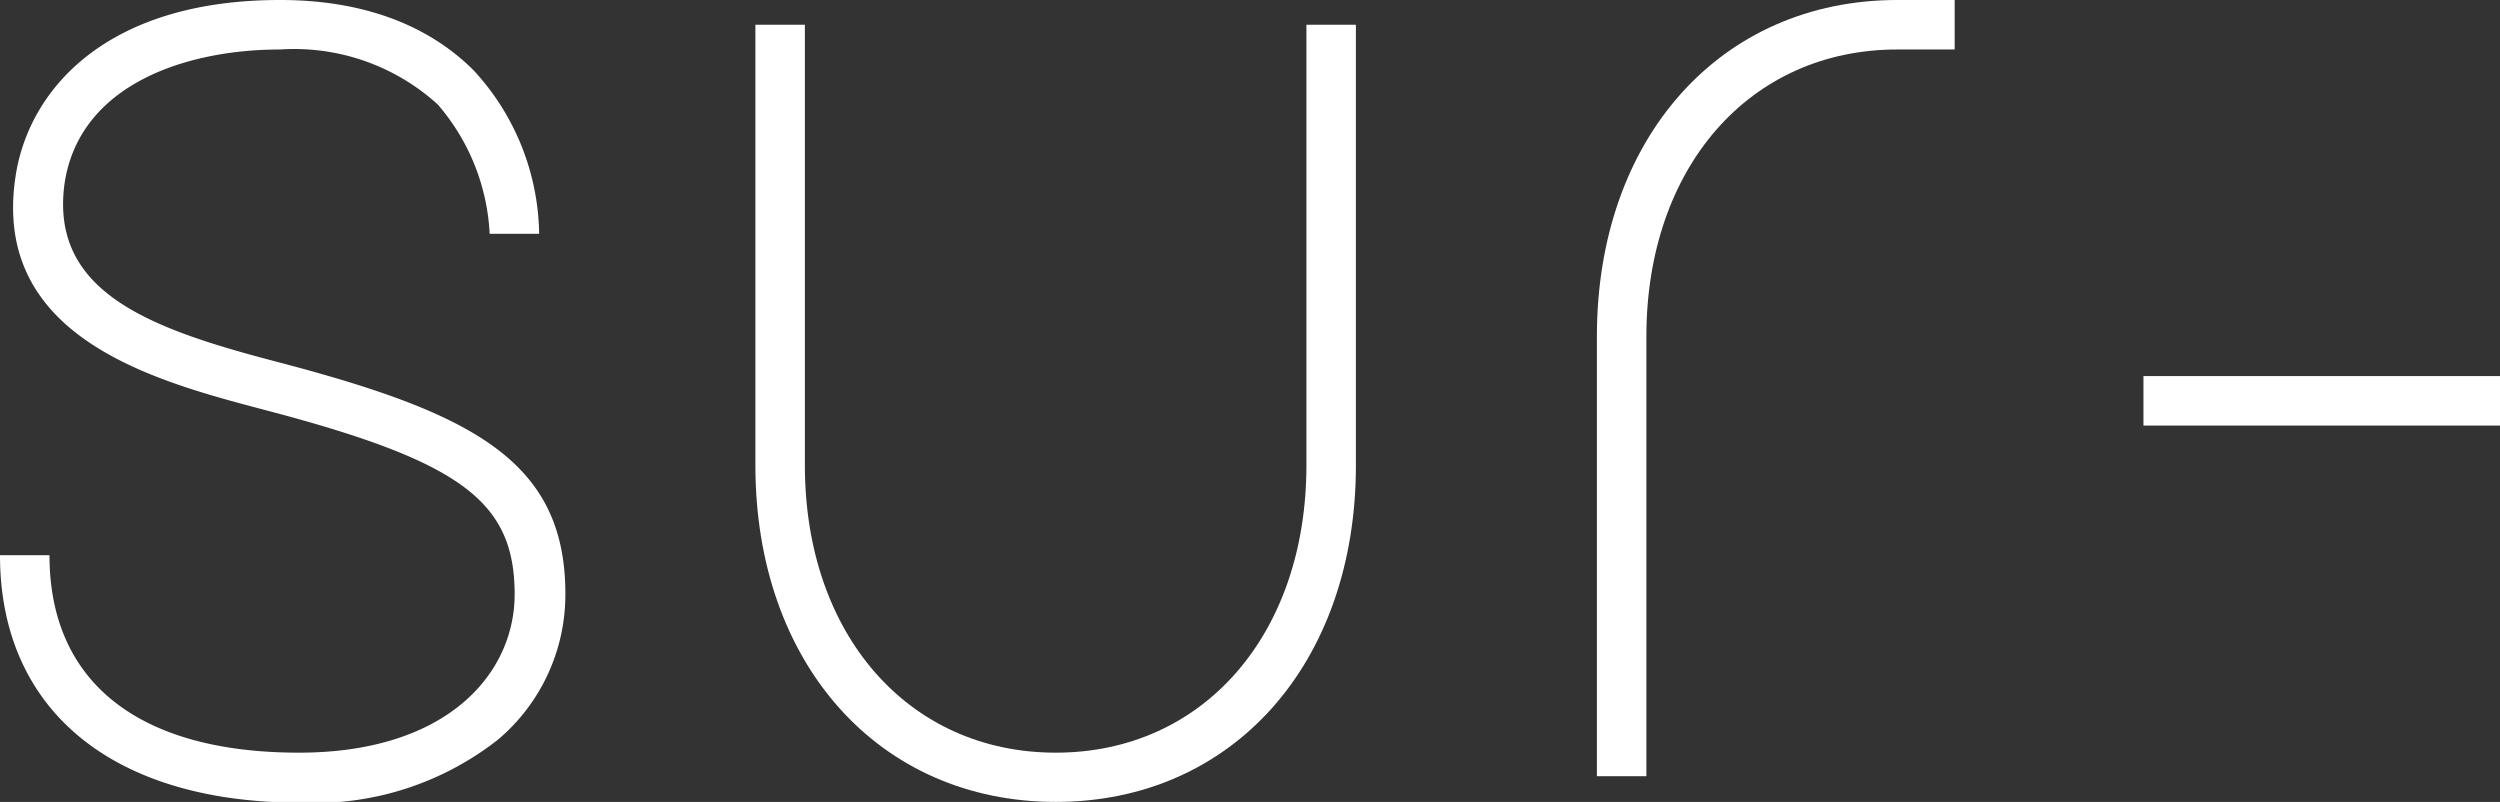
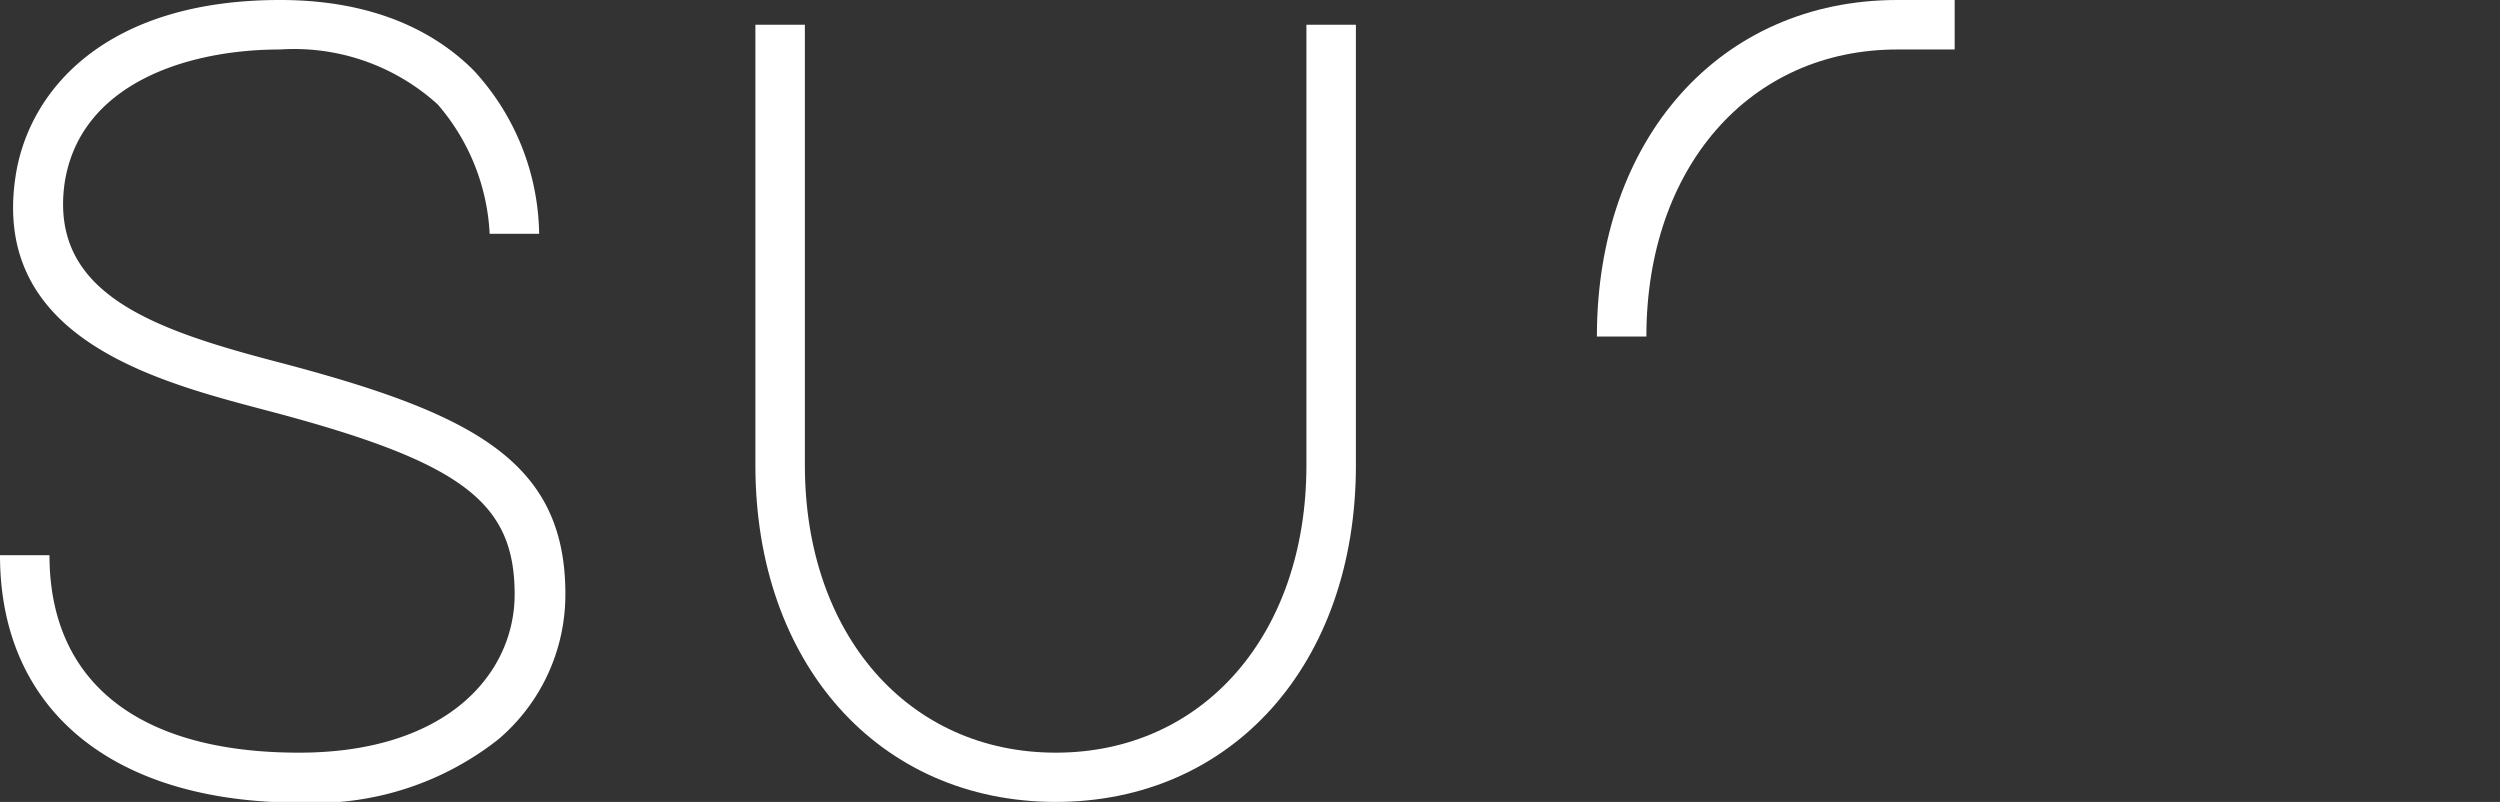
<svg xmlns="http://www.w3.org/2000/svg" id="圖層_1" data-name="圖層 1" viewBox="0 0 101.04 32.41">
  <rect x="0" y="0" width="101.04" height="32.41" fill="#333333" stroke="none" />
  <defs>
    <style>.cls-1{fill:#fff;}</style>
  </defs>
-   <path class="cls-1" d="M76.68,2H79V0H76.68C69.53,0,64.54,5.59,64.54,13.6V31.37h2V13.6C66.54,6.77,70.71,2,76.68,2Z" />
+   <path class="cls-1" d="M76.68,2H79V0H76.68C69.53,0,64.54,5.59,64.54,13.6h2V13.6C66.54,6.77,70.71,2,76.68,2Z" />
  <path class="cls-1" d="M42.67,32.41c7.14,0,12.13-5.59,12.13-13.6V1h-2V18.81c0,6.83-4.17,11.61-10.13,11.61S32.53,25.64,32.53,18.81V1h-2V18.81C30.53,26.82,35.52,32.41,42.67,32.41Z" />
-   <rect class="cls-1" x="86.63" y="15.2" width="14.41" height="2" />
  <path class="cls-1" d="M11.18,14.62C6.1,13.29,2,11.83,2.61,7.41,3.21,3.42,7.5,2,11.32,2a8.63,8.63,0,0,1,6.37,2.22,8.64,8.64,0,0,1,2.1,5.23h2a9.93,9.93,0,0,0-2.66-6.62C17.29,1,14.66,0,11.32,0,4.23,0,1.15,3.68.63,7.12c-1,6.54,5.66,8.28,10,9.43,8,2.09,10.17,3.7,10.17,7.47,0,3.18-2.69,6.4-8.72,6.4C5.61,30.42,2,27.58,2,22.44H0c0,6.25,4.54,10,12.13,10a12,12,0,0,0,8-2.55A7.67,7.67,0,0,0,22.85,24C22.85,18.62,19.09,16.69,11.18,14.62Z" />
</svg>